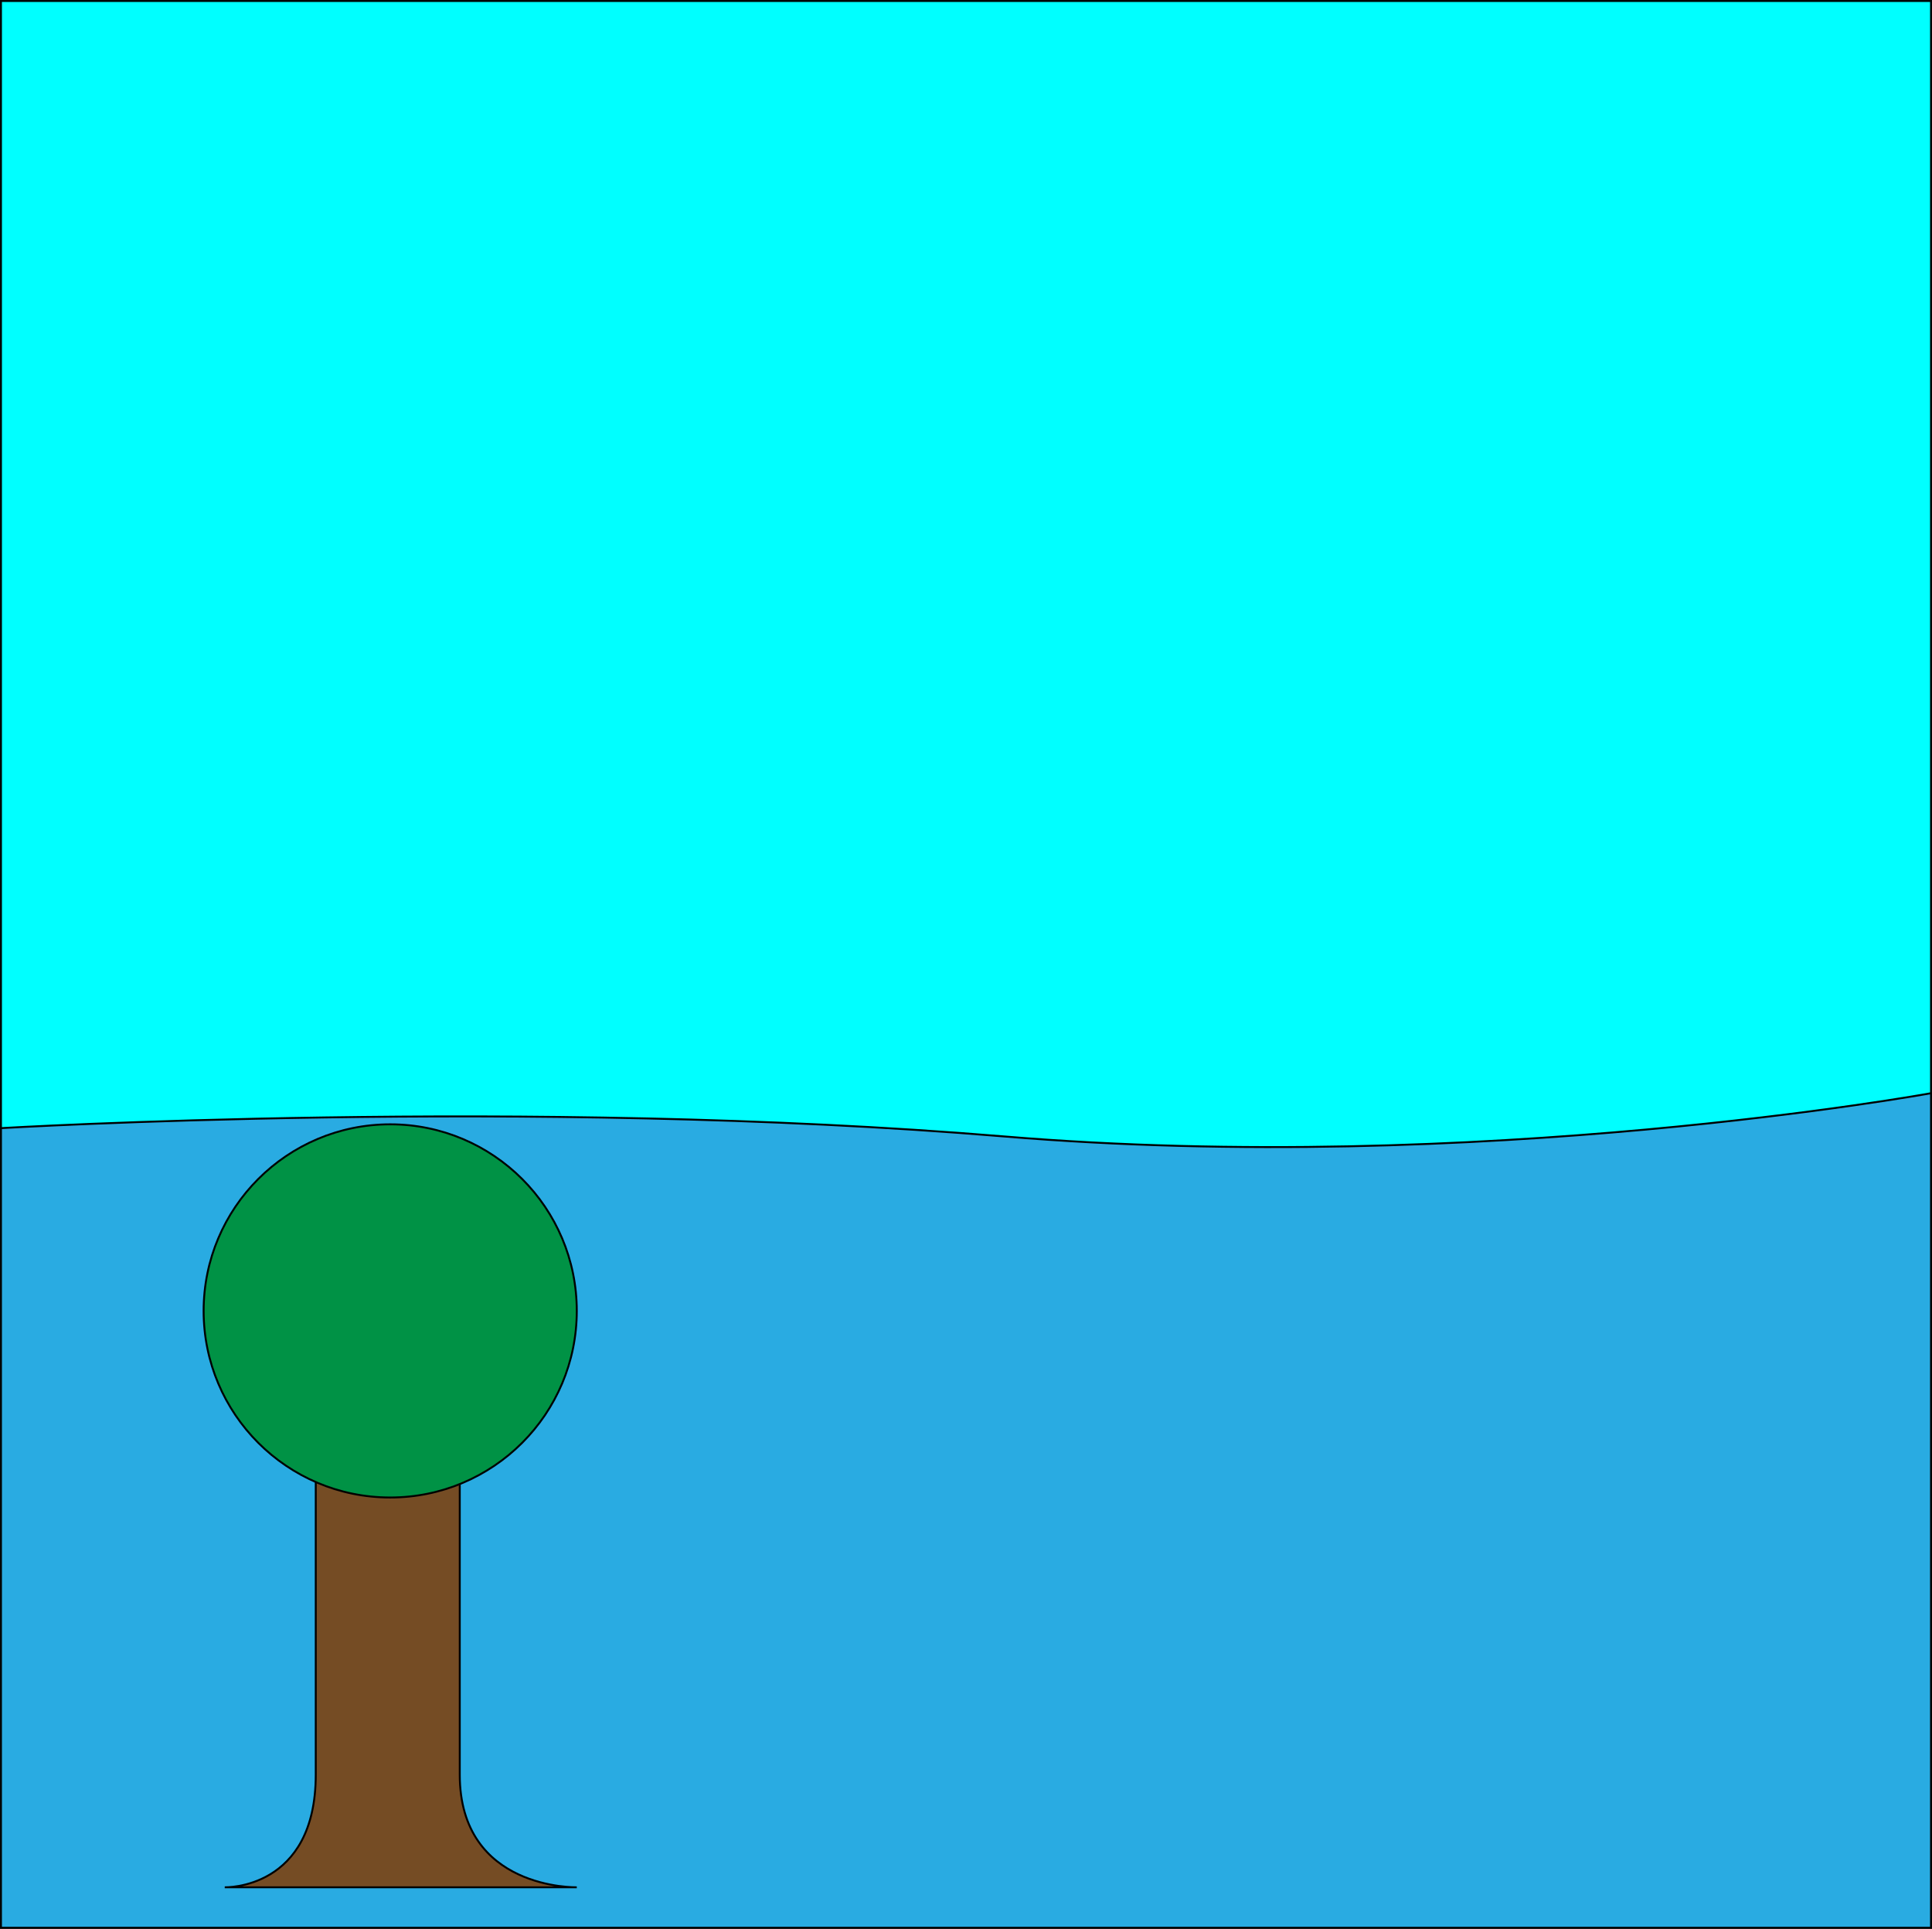
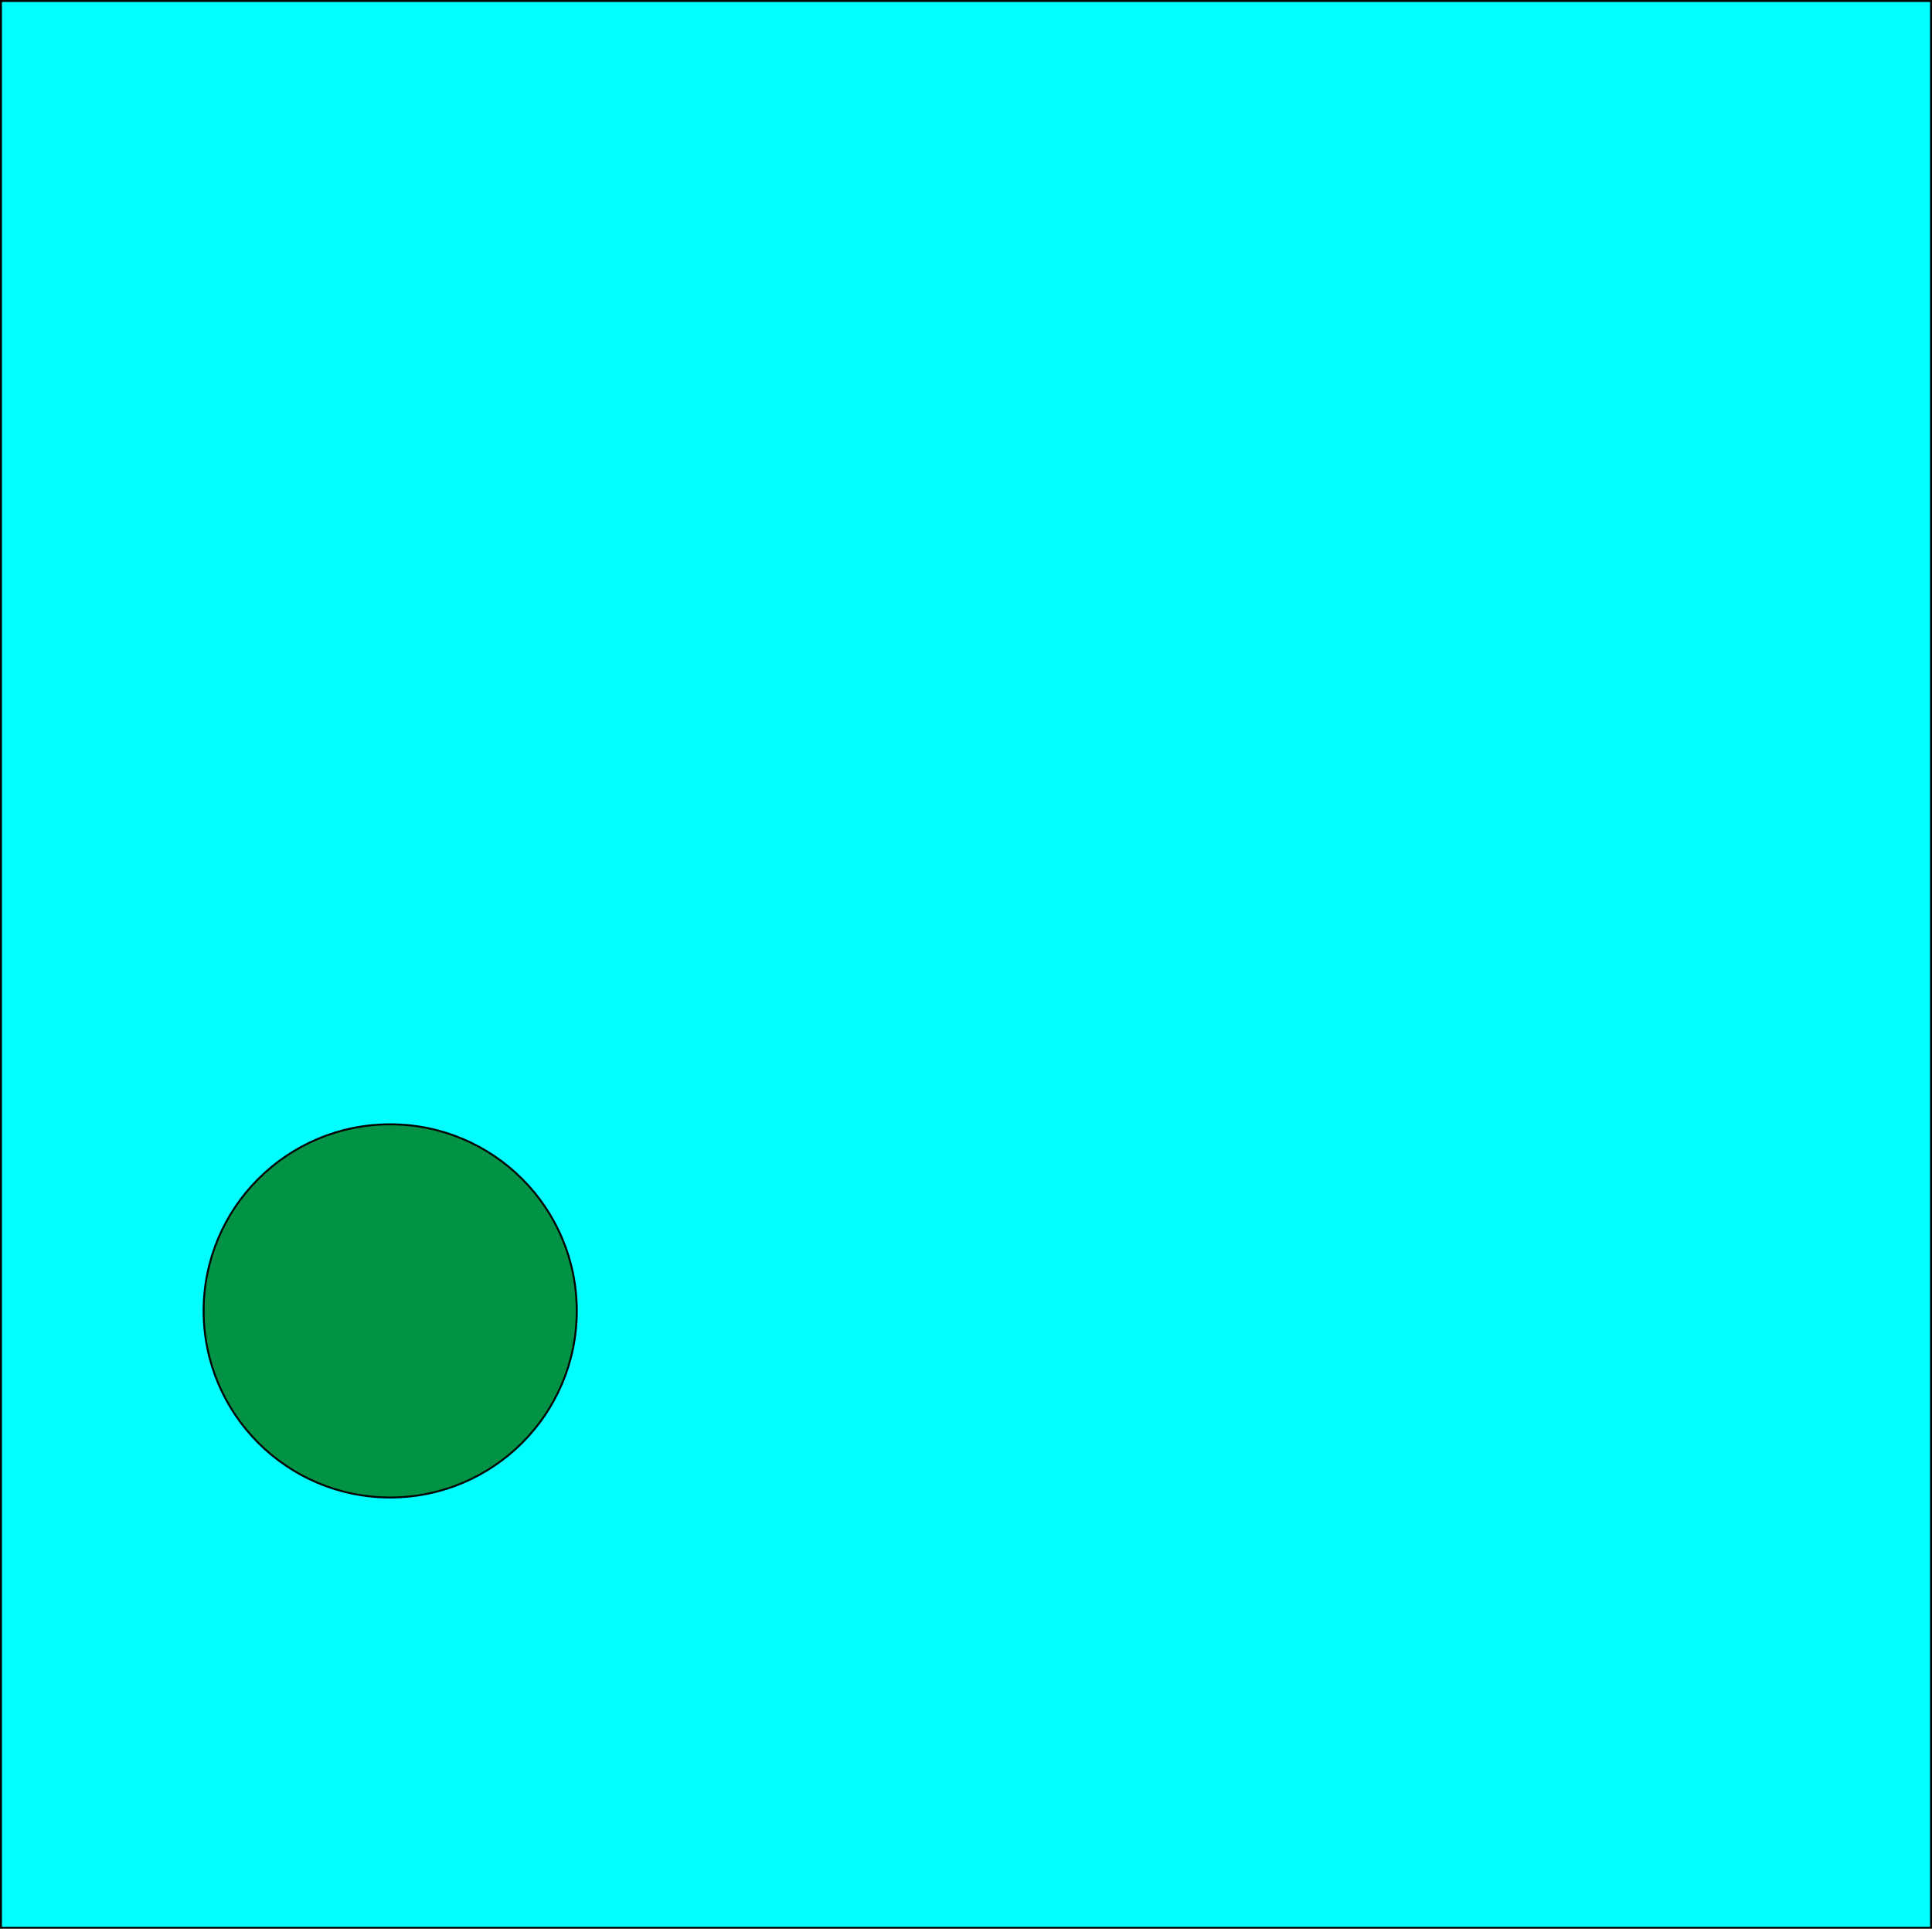
<svg xmlns="http://www.w3.org/2000/svg" viewBox="0 0 1001 999.26">
  <g id="Layer_2" data-name="Layer 2">
    <g id="Layer_2-2" data-name="Layer 2">
      <rect x="0.5" y="0.5" width="1000" height="998.26" style="fill: aqua;stroke: #000;stroke-miterlimit: 10" />
-       <path d="M1000.5,566.38S765.74,609.24,520,588.76.5,584.48.5,584.48V998.76h1000Z" style="fill: #29abe2;stroke: #000;stroke-miterlimit: 10" />
      <g id="trees">
        <g transform="translate(105, 582)">
-           <path d="M193.83,395.79s-60.62,1.49-60.62-58.38V151.05H58.6V337.41c0,59.87-47.15,58.38-47.15,58.38Z" style="fill: #754c24;stroke: #000;stroke-miterlimit: 10" />
          <circle cx="97.17" cy="97.17" r="96.67" style="fill: #009245;stroke: #000;stroke-miterlimit: 10" />
        </g>
      </g>
    </g>
  </g>
</svg>